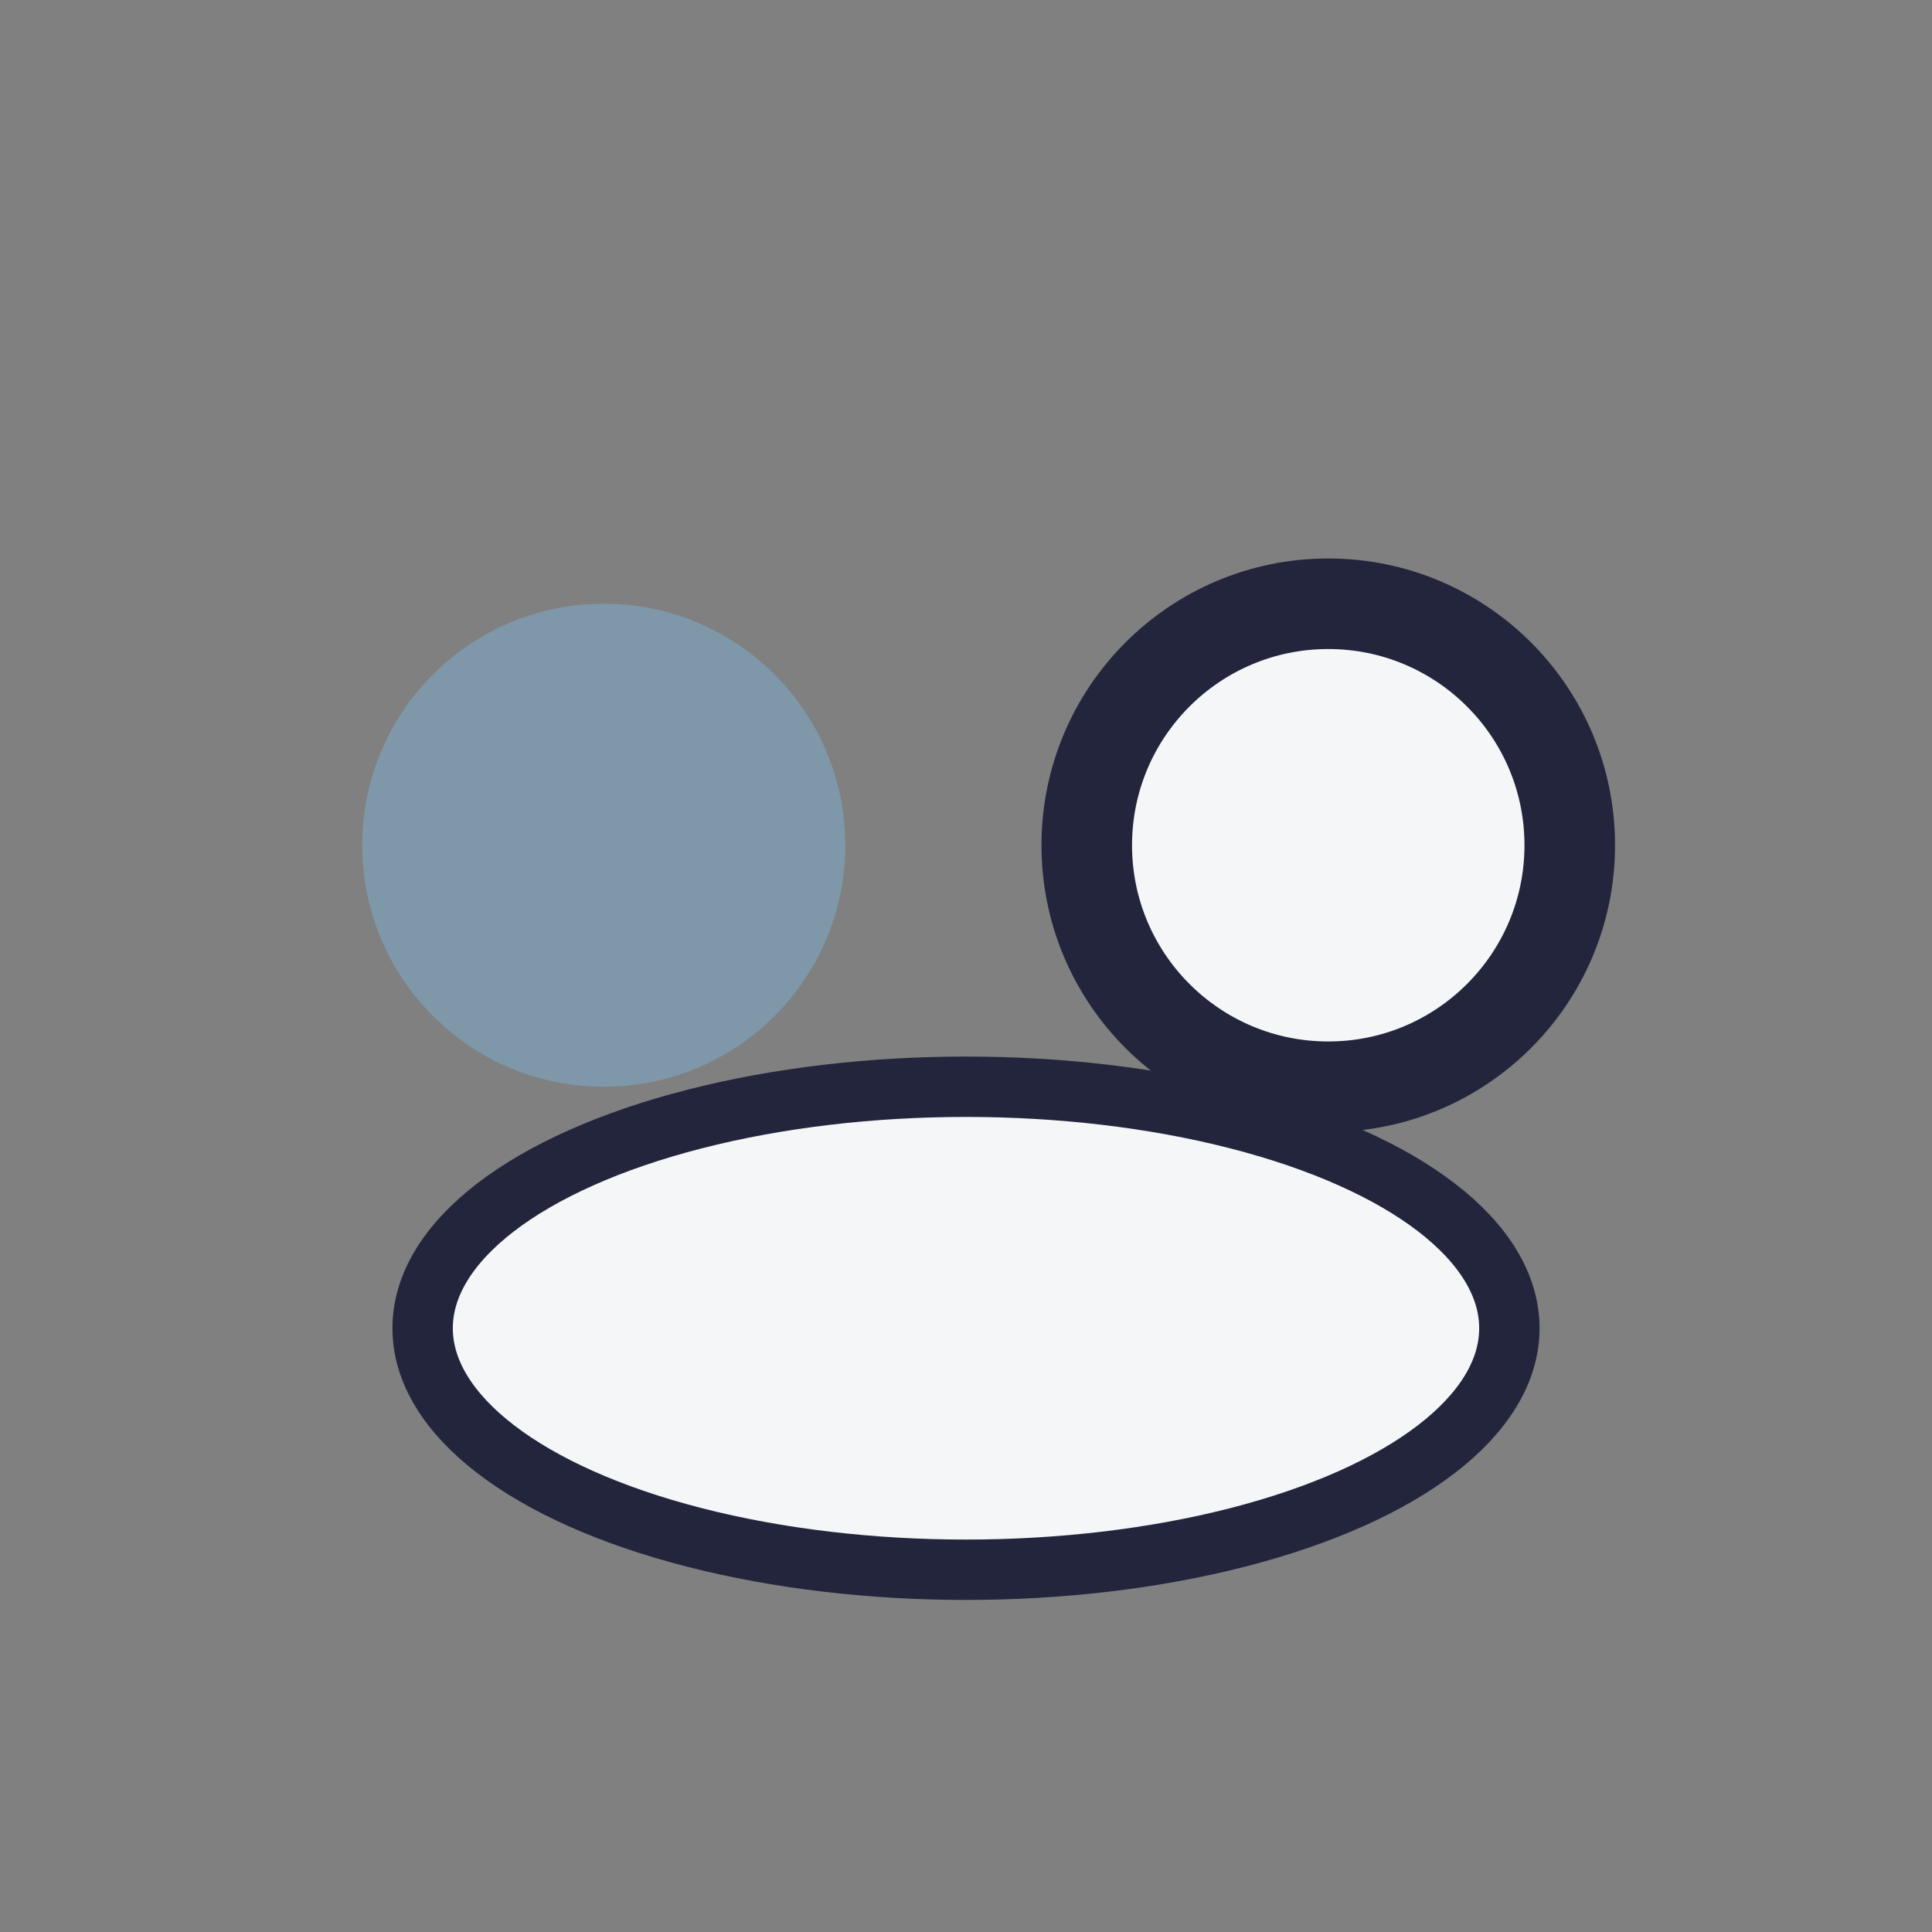
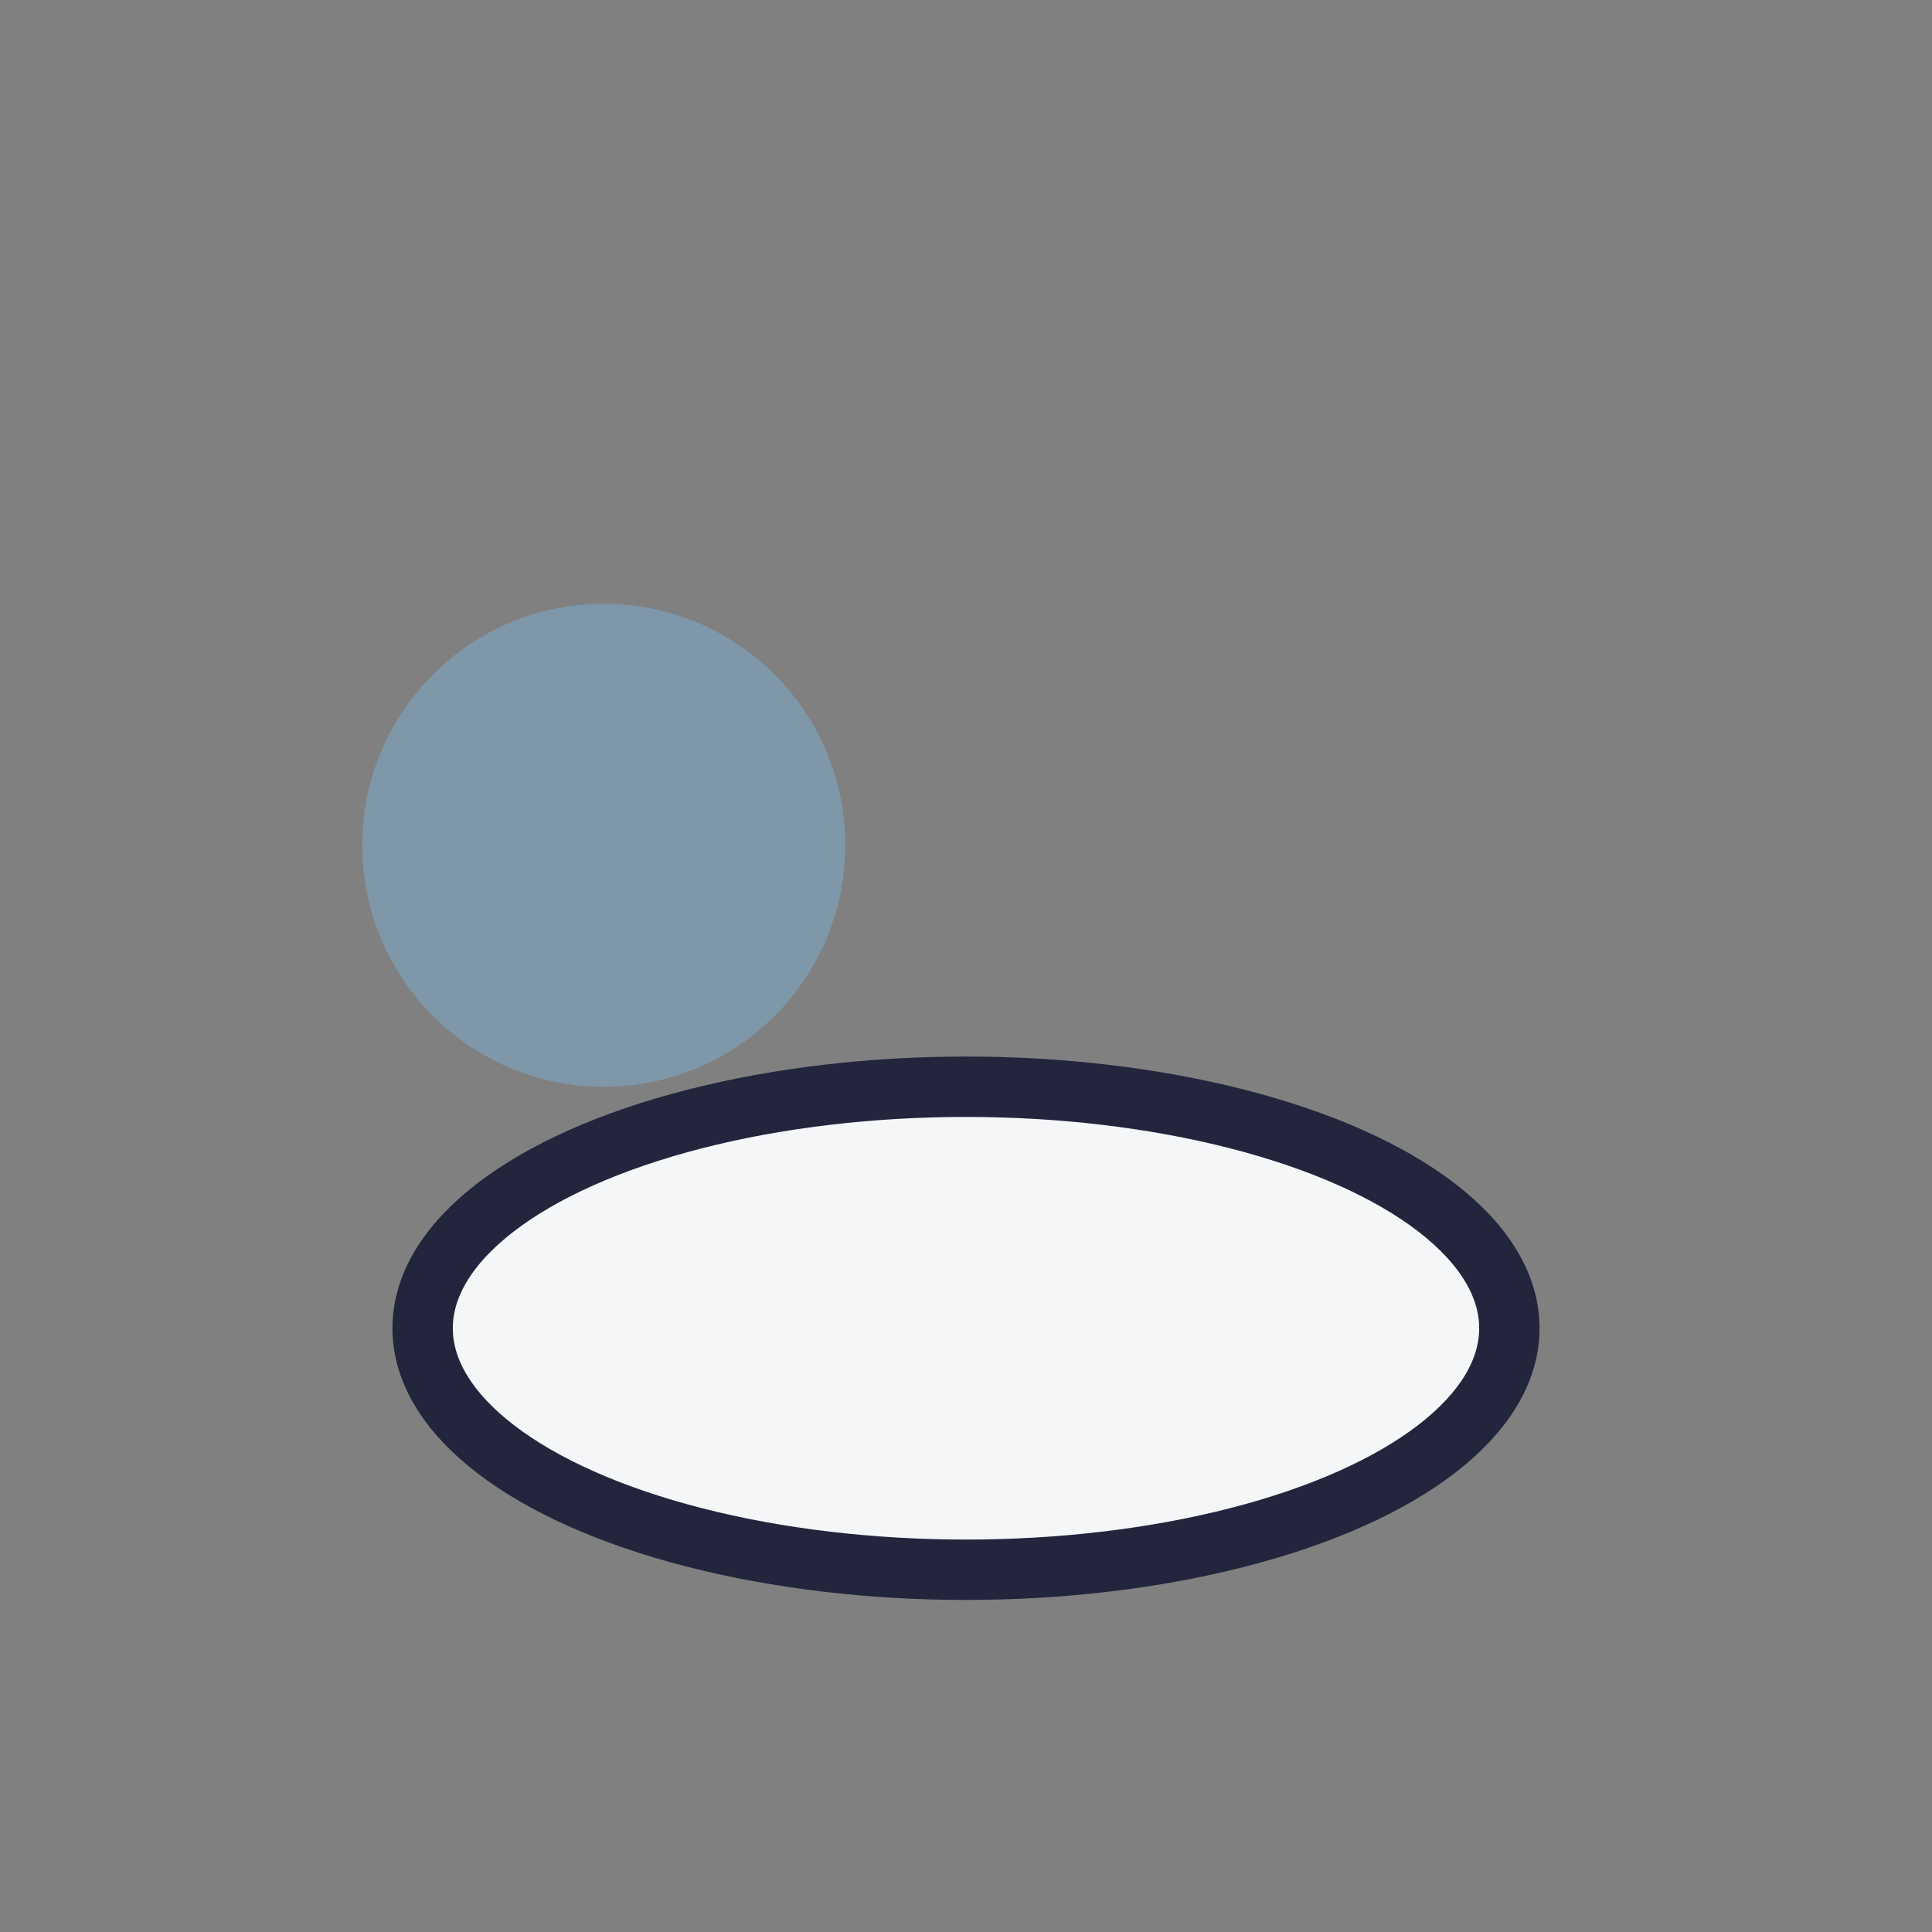
<svg xmlns="http://www.w3.org/2000/svg" width="32" height="32" viewBox="0 0 32 32">
  <rect x="0" y="0" width="32" height="32" fill="#808080" stroke="none" />
  <circle cx="10" cy="14" r="4" fill="#7E98A9" />
-   <circle cx="22" cy="14" r="4" fill="#F4F6F8" stroke="#23253D" stroke-width="1.5" />
  <ellipse cx="16" cy="22" rx="9" ry="4" fill="#F4F6F8" stroke="#23253D" stroke-width="1" />
</svg>